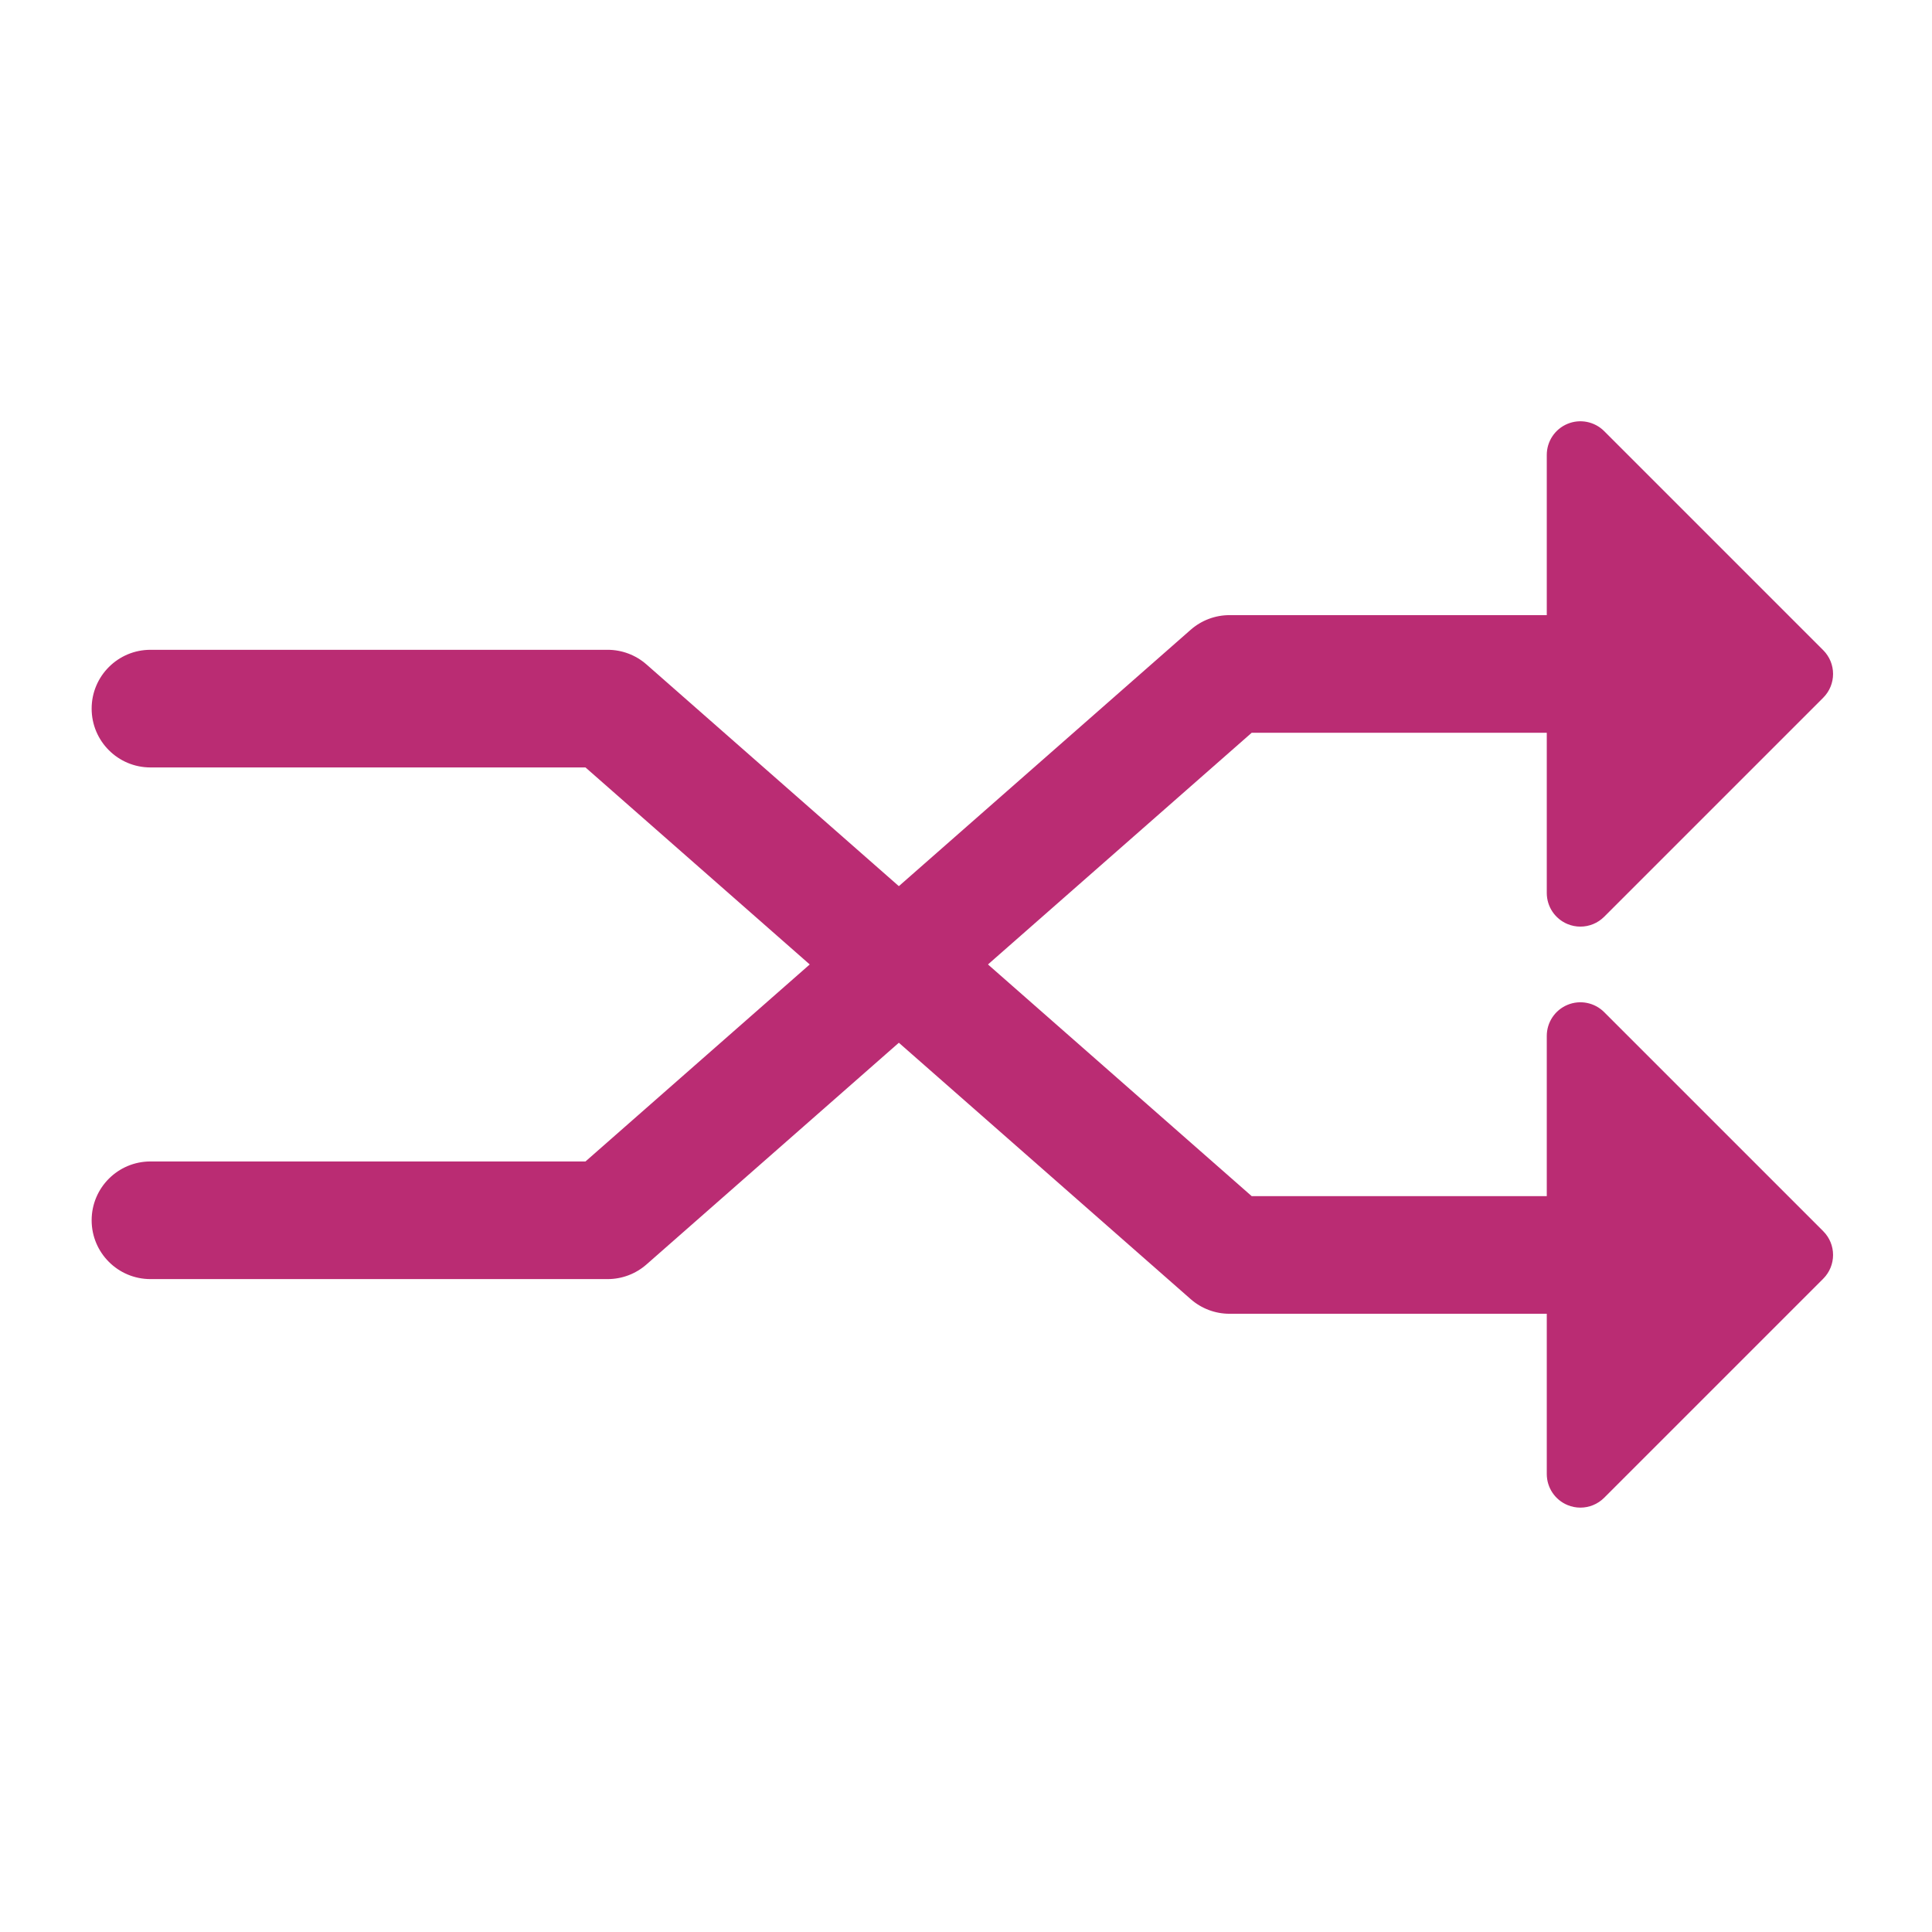
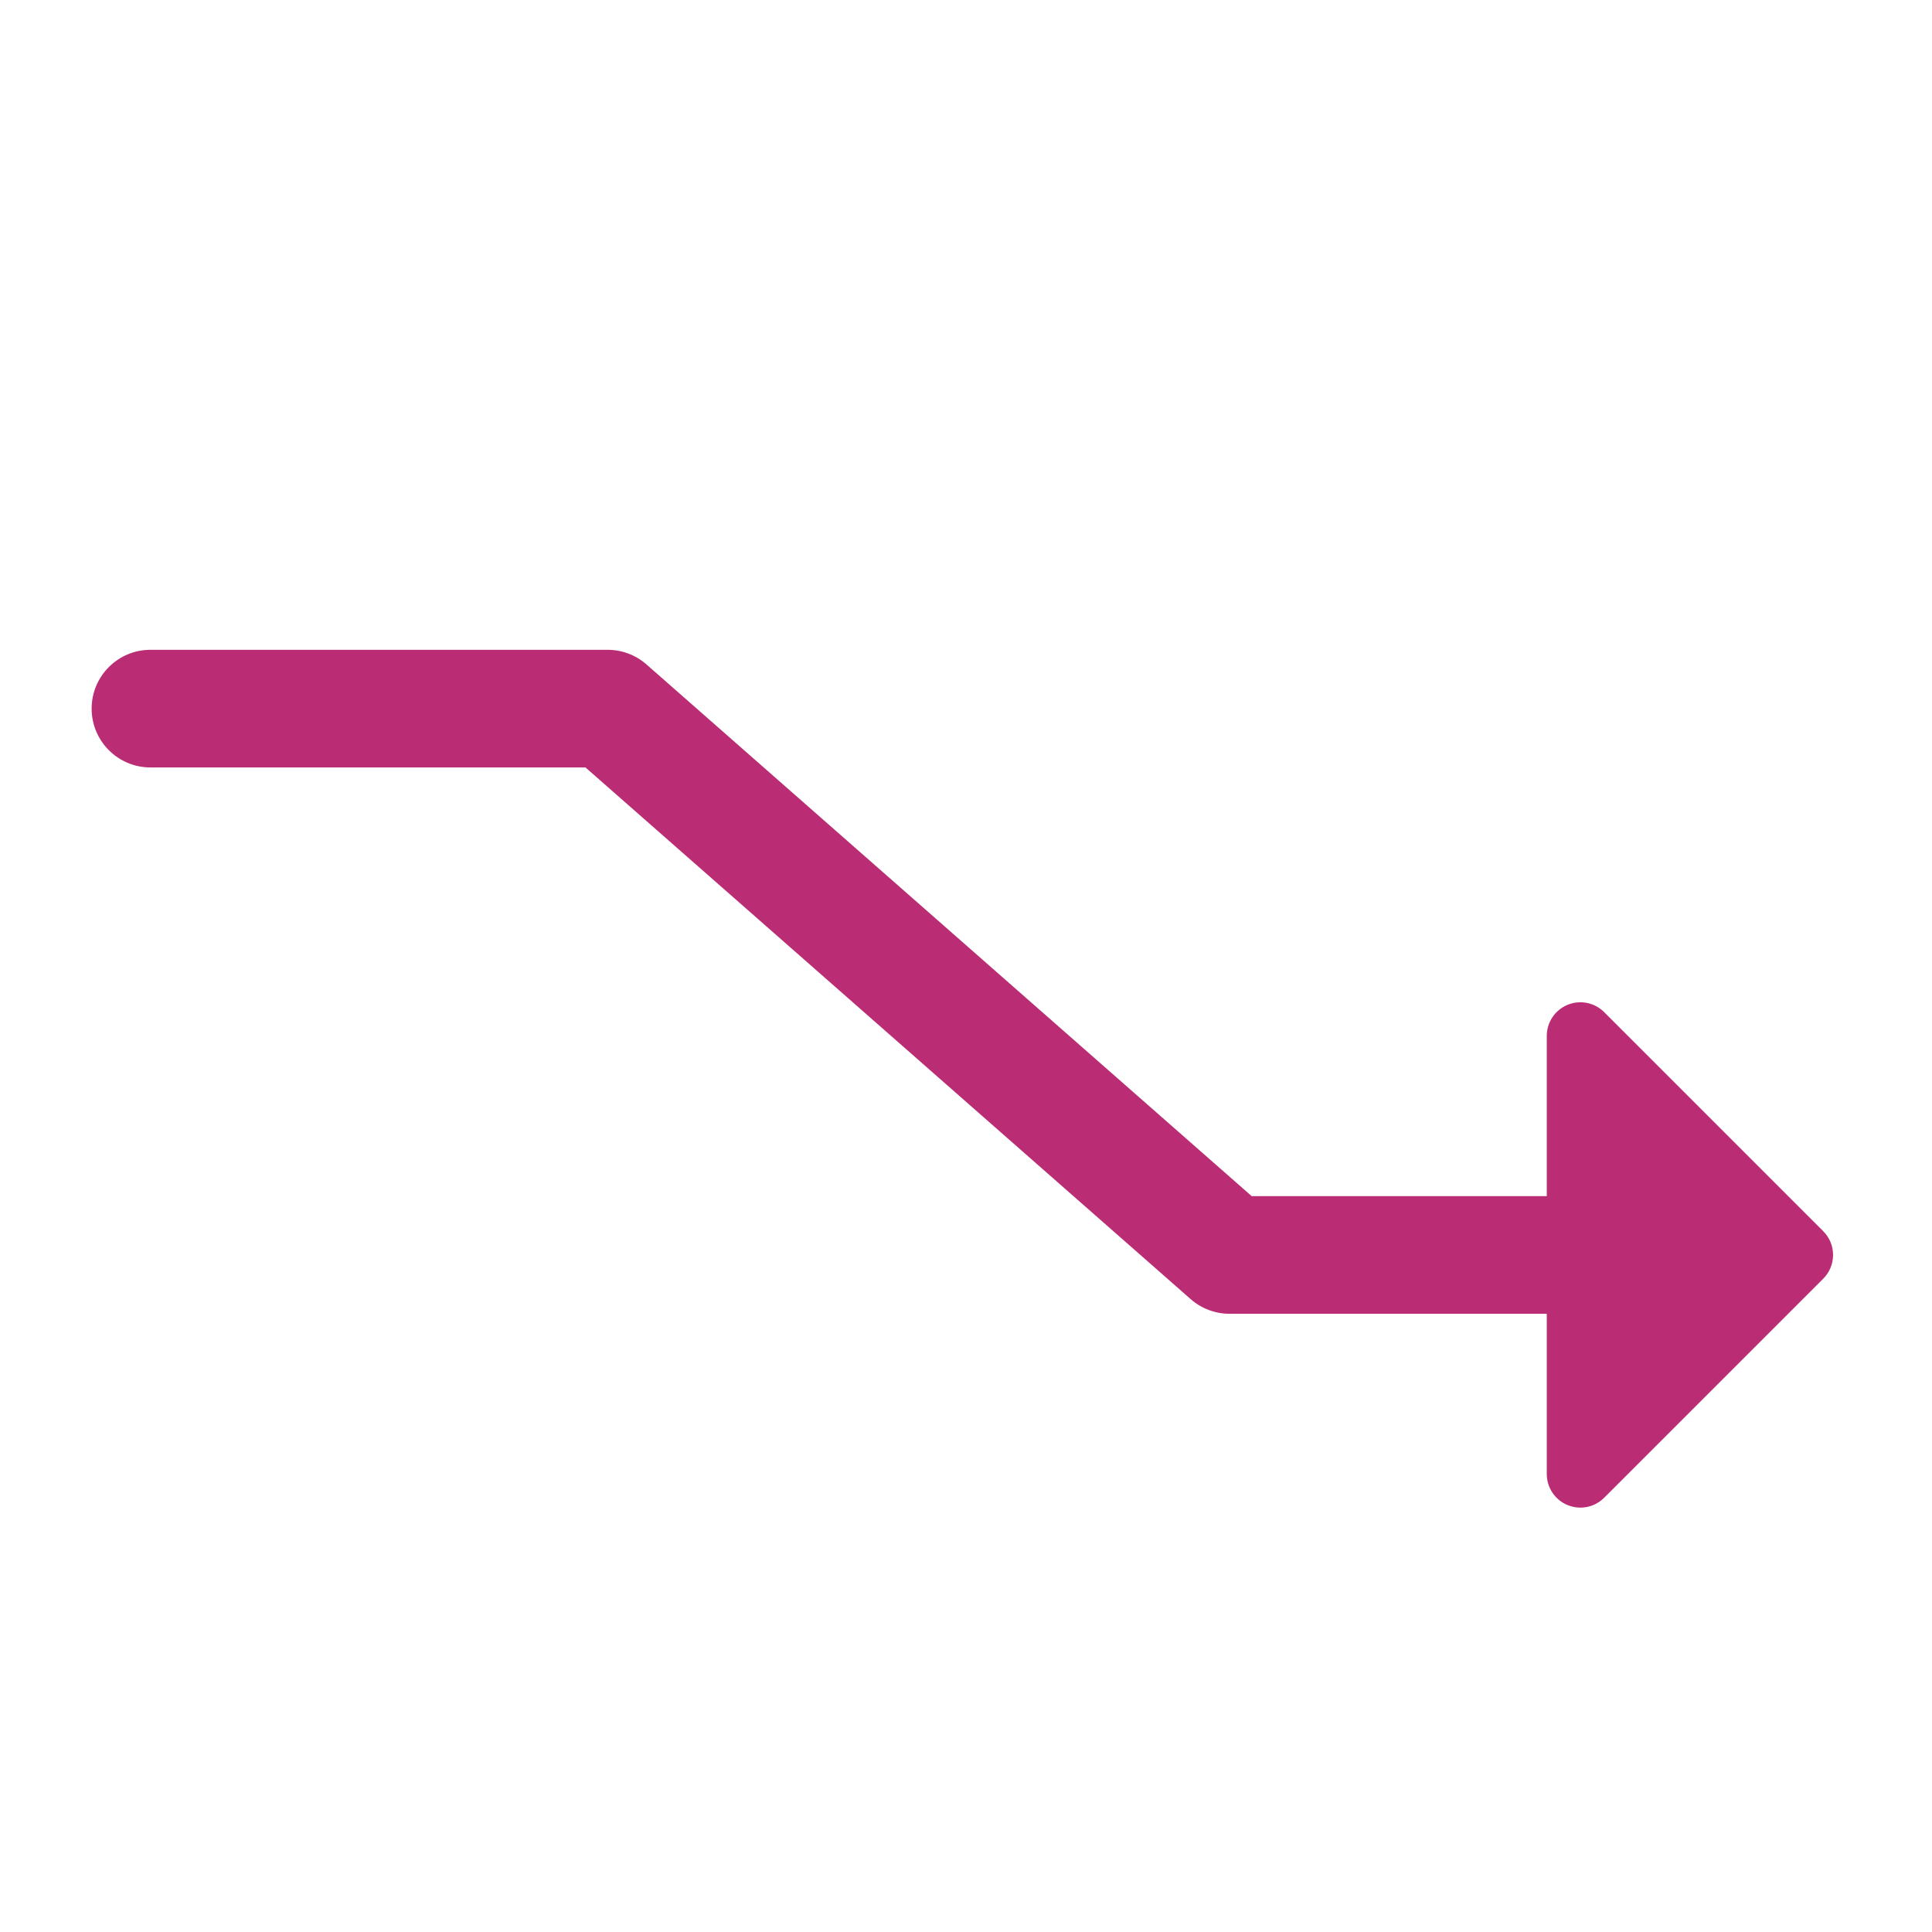
<svg xmlns="http://www.w3.org/2000/svg" width="100%" height="100%" viewBox="0 0 500 500" version="1.1" xml:space="preserve" style="fill-rule:evenodd;clip-rule:evenodd;stroke-linejoin:round;stroke-miterlimit:2;">
  <g transform="matrix(0.769,0,0,0.769,-193.673,-172.842)">
-     <path d="M865.435,443.576L791.713,369.852C788.481,366.618 783.607,365.648 779.388,367.399C775.159,369.15 772.403,373.273 772.403,377.85L772.403,431.778L665.634,431.778C660.825,431.778 656.181,433.529 652.568,436.702L448.888,615.639L302.487,615.639C291.554,615.639 282.692,624.501 282.692,635.434C282.692,646.367 291.554,655.229 302.487,655.229L456.347,655.229C461.155,655.229 465.8,653.479 469.412,650.306L673.093,471.369L772.403,471.369L772.403,525.295C772.403,529.871 775.159,533.994 779.388,535.745C780.785,536.325 782.254,536.606 783.712,536.606C786.656,536.606 789.551,535.458 791.713,533.293L865.435,459.571C869.853,455.155 869.853,447.991 865.435,443.576Z" style="fill:rgb(186,44,115);fill-rule:nonzero;" />
    <path d="M865.435,639.106L791.713,565.383C788.481,562.148 783.607,561.18 779.388,562.931C775.159,564.682 772.403,568.805 772.403,573.38L772.403,627.31L673.093,627.31L469.412,448.37C465.8,445.197 461.155,443.446 456.347,443.446L302.487,443.446C291.554,443.446 282.692,452.308 282.692,463.241C282.692,474.175 291.554,483.037 302.487,483.037L448.888,483.037L652.568,661.976C656.181,665.149 660.825,666.899 665.634,666.899L772.403,666.899L772.403,720.826C772.403,725.402 775.159,729.525 779.388,731.276C780.785,731.855 782.254,732.138 783.712,732.138C786.656,732.138 789.551,730.989 791.713,728.823L865.435,655.103C869.853,650.687 869.853,643.522 865.435,639.106Z" style="fill:rgb(186,44,115);fill-rule:nonzero;" />
  </g>
</svg>